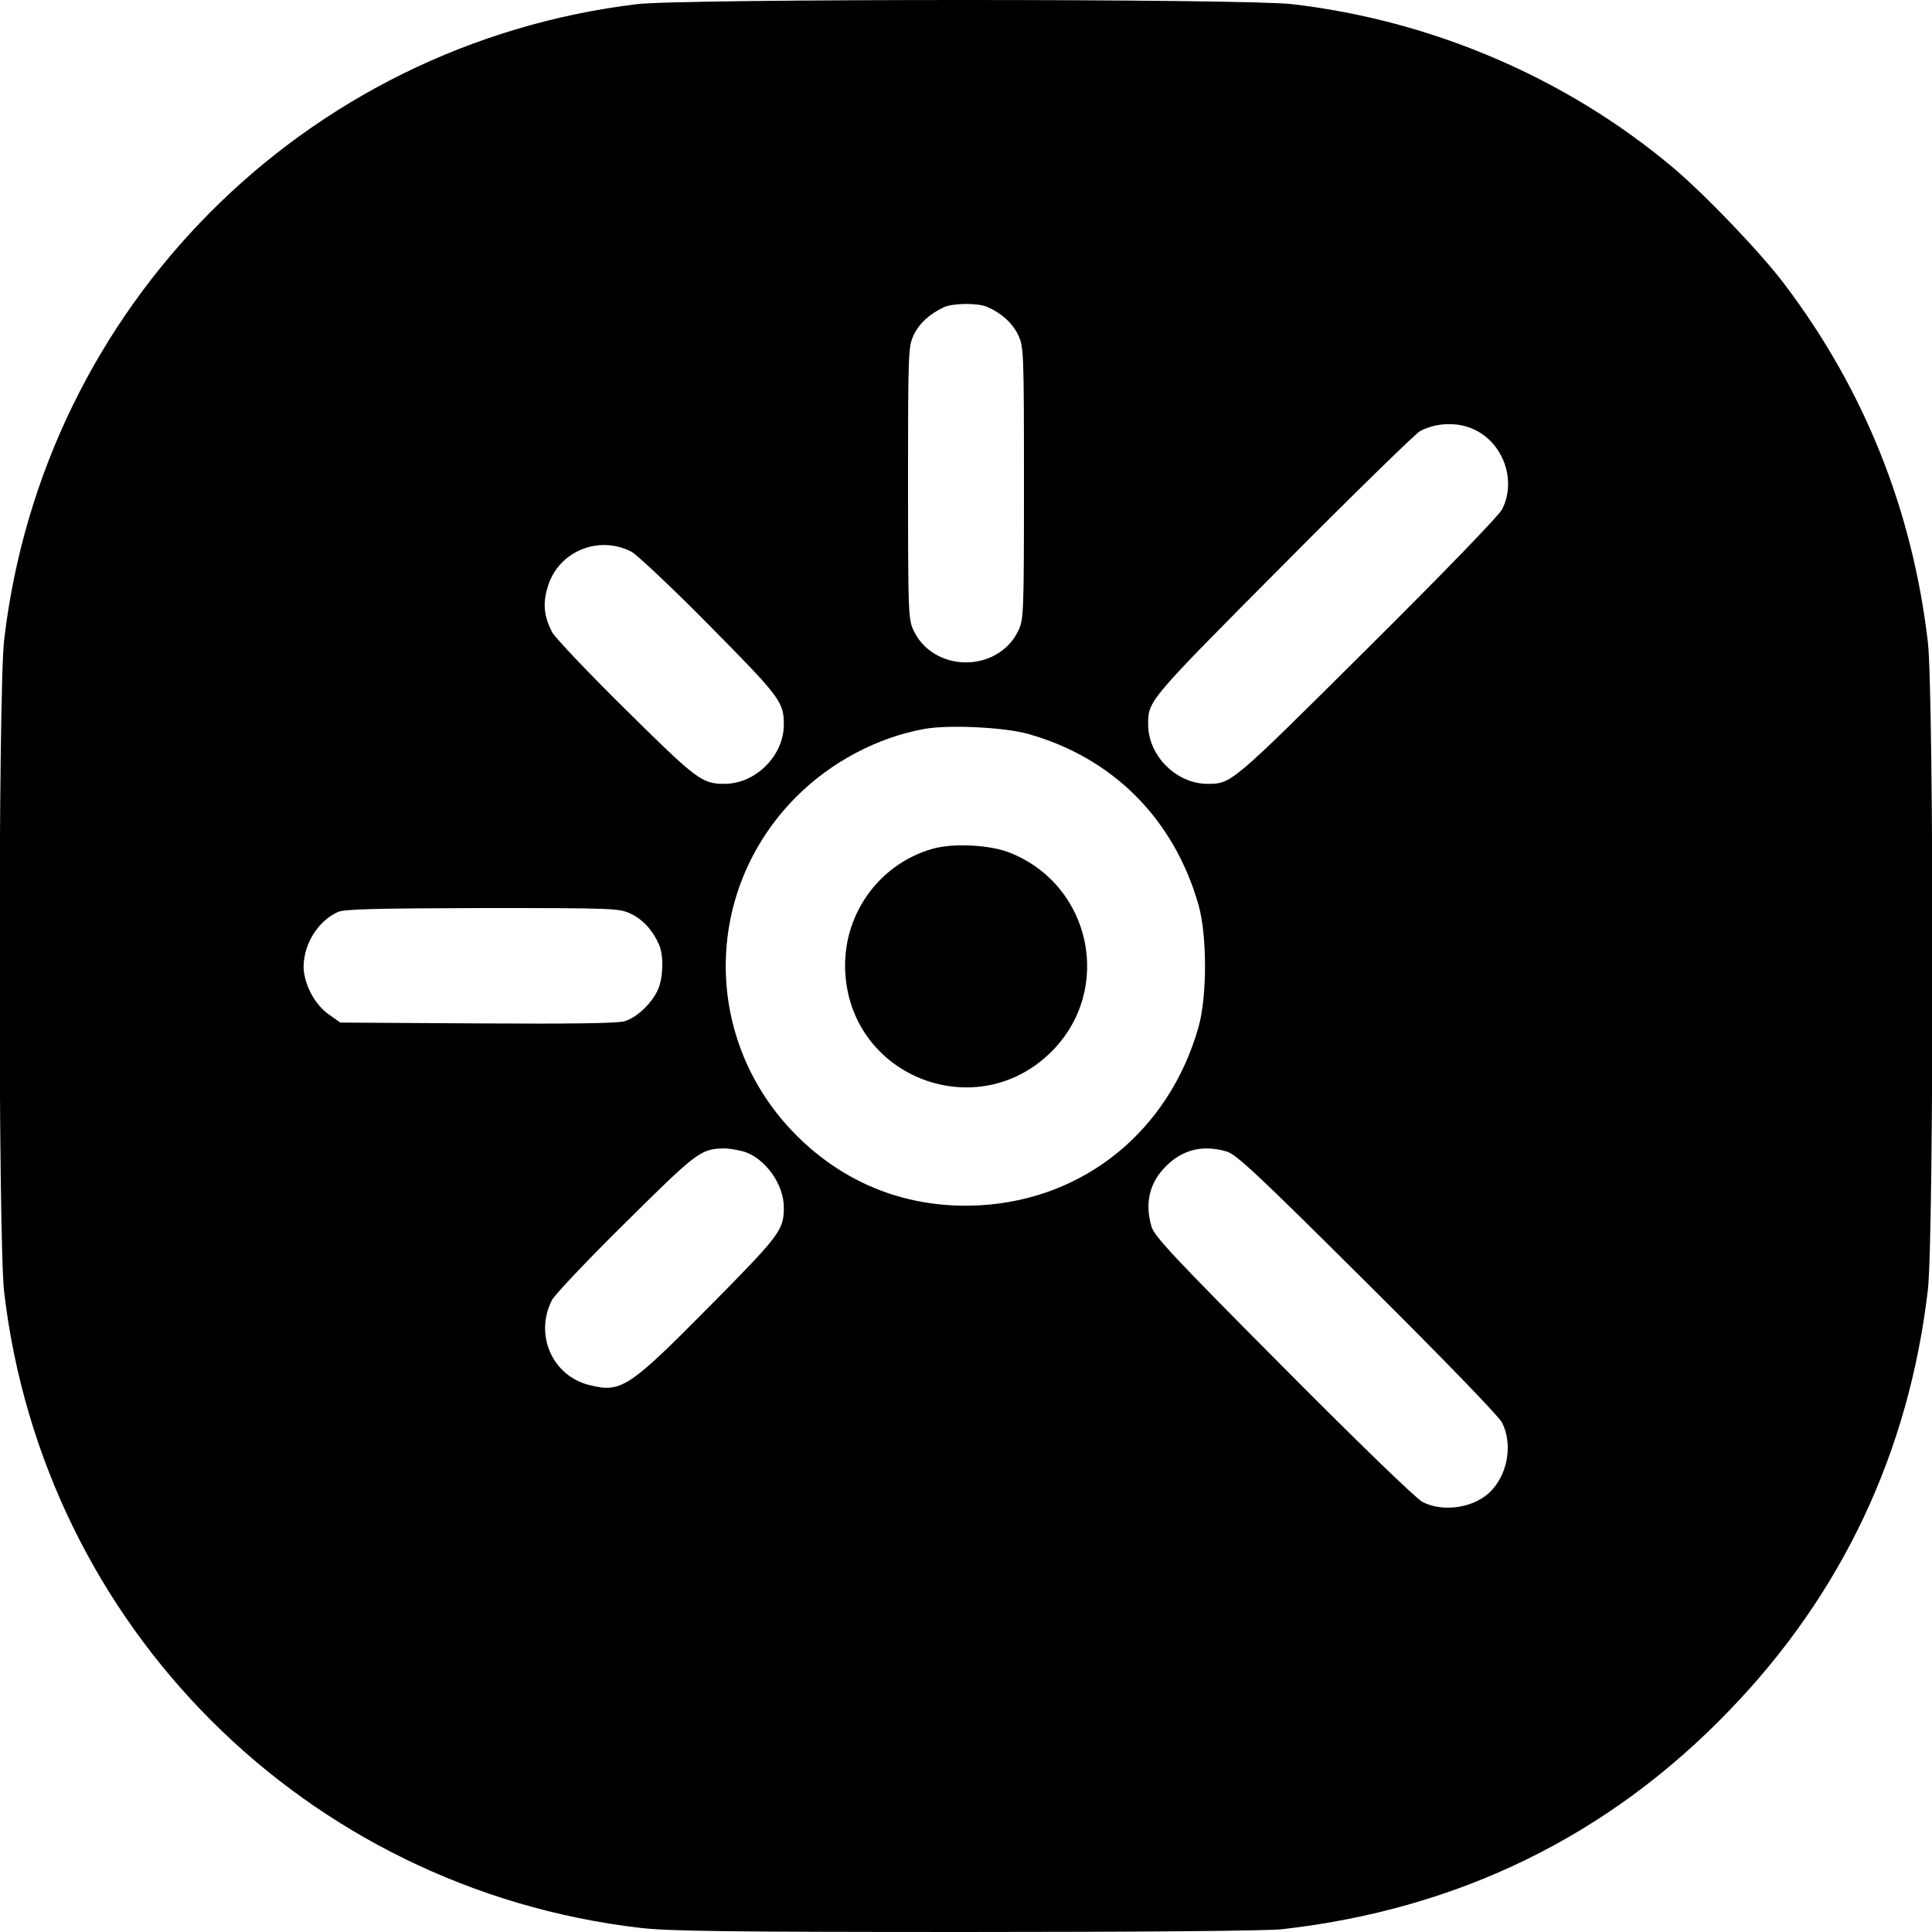
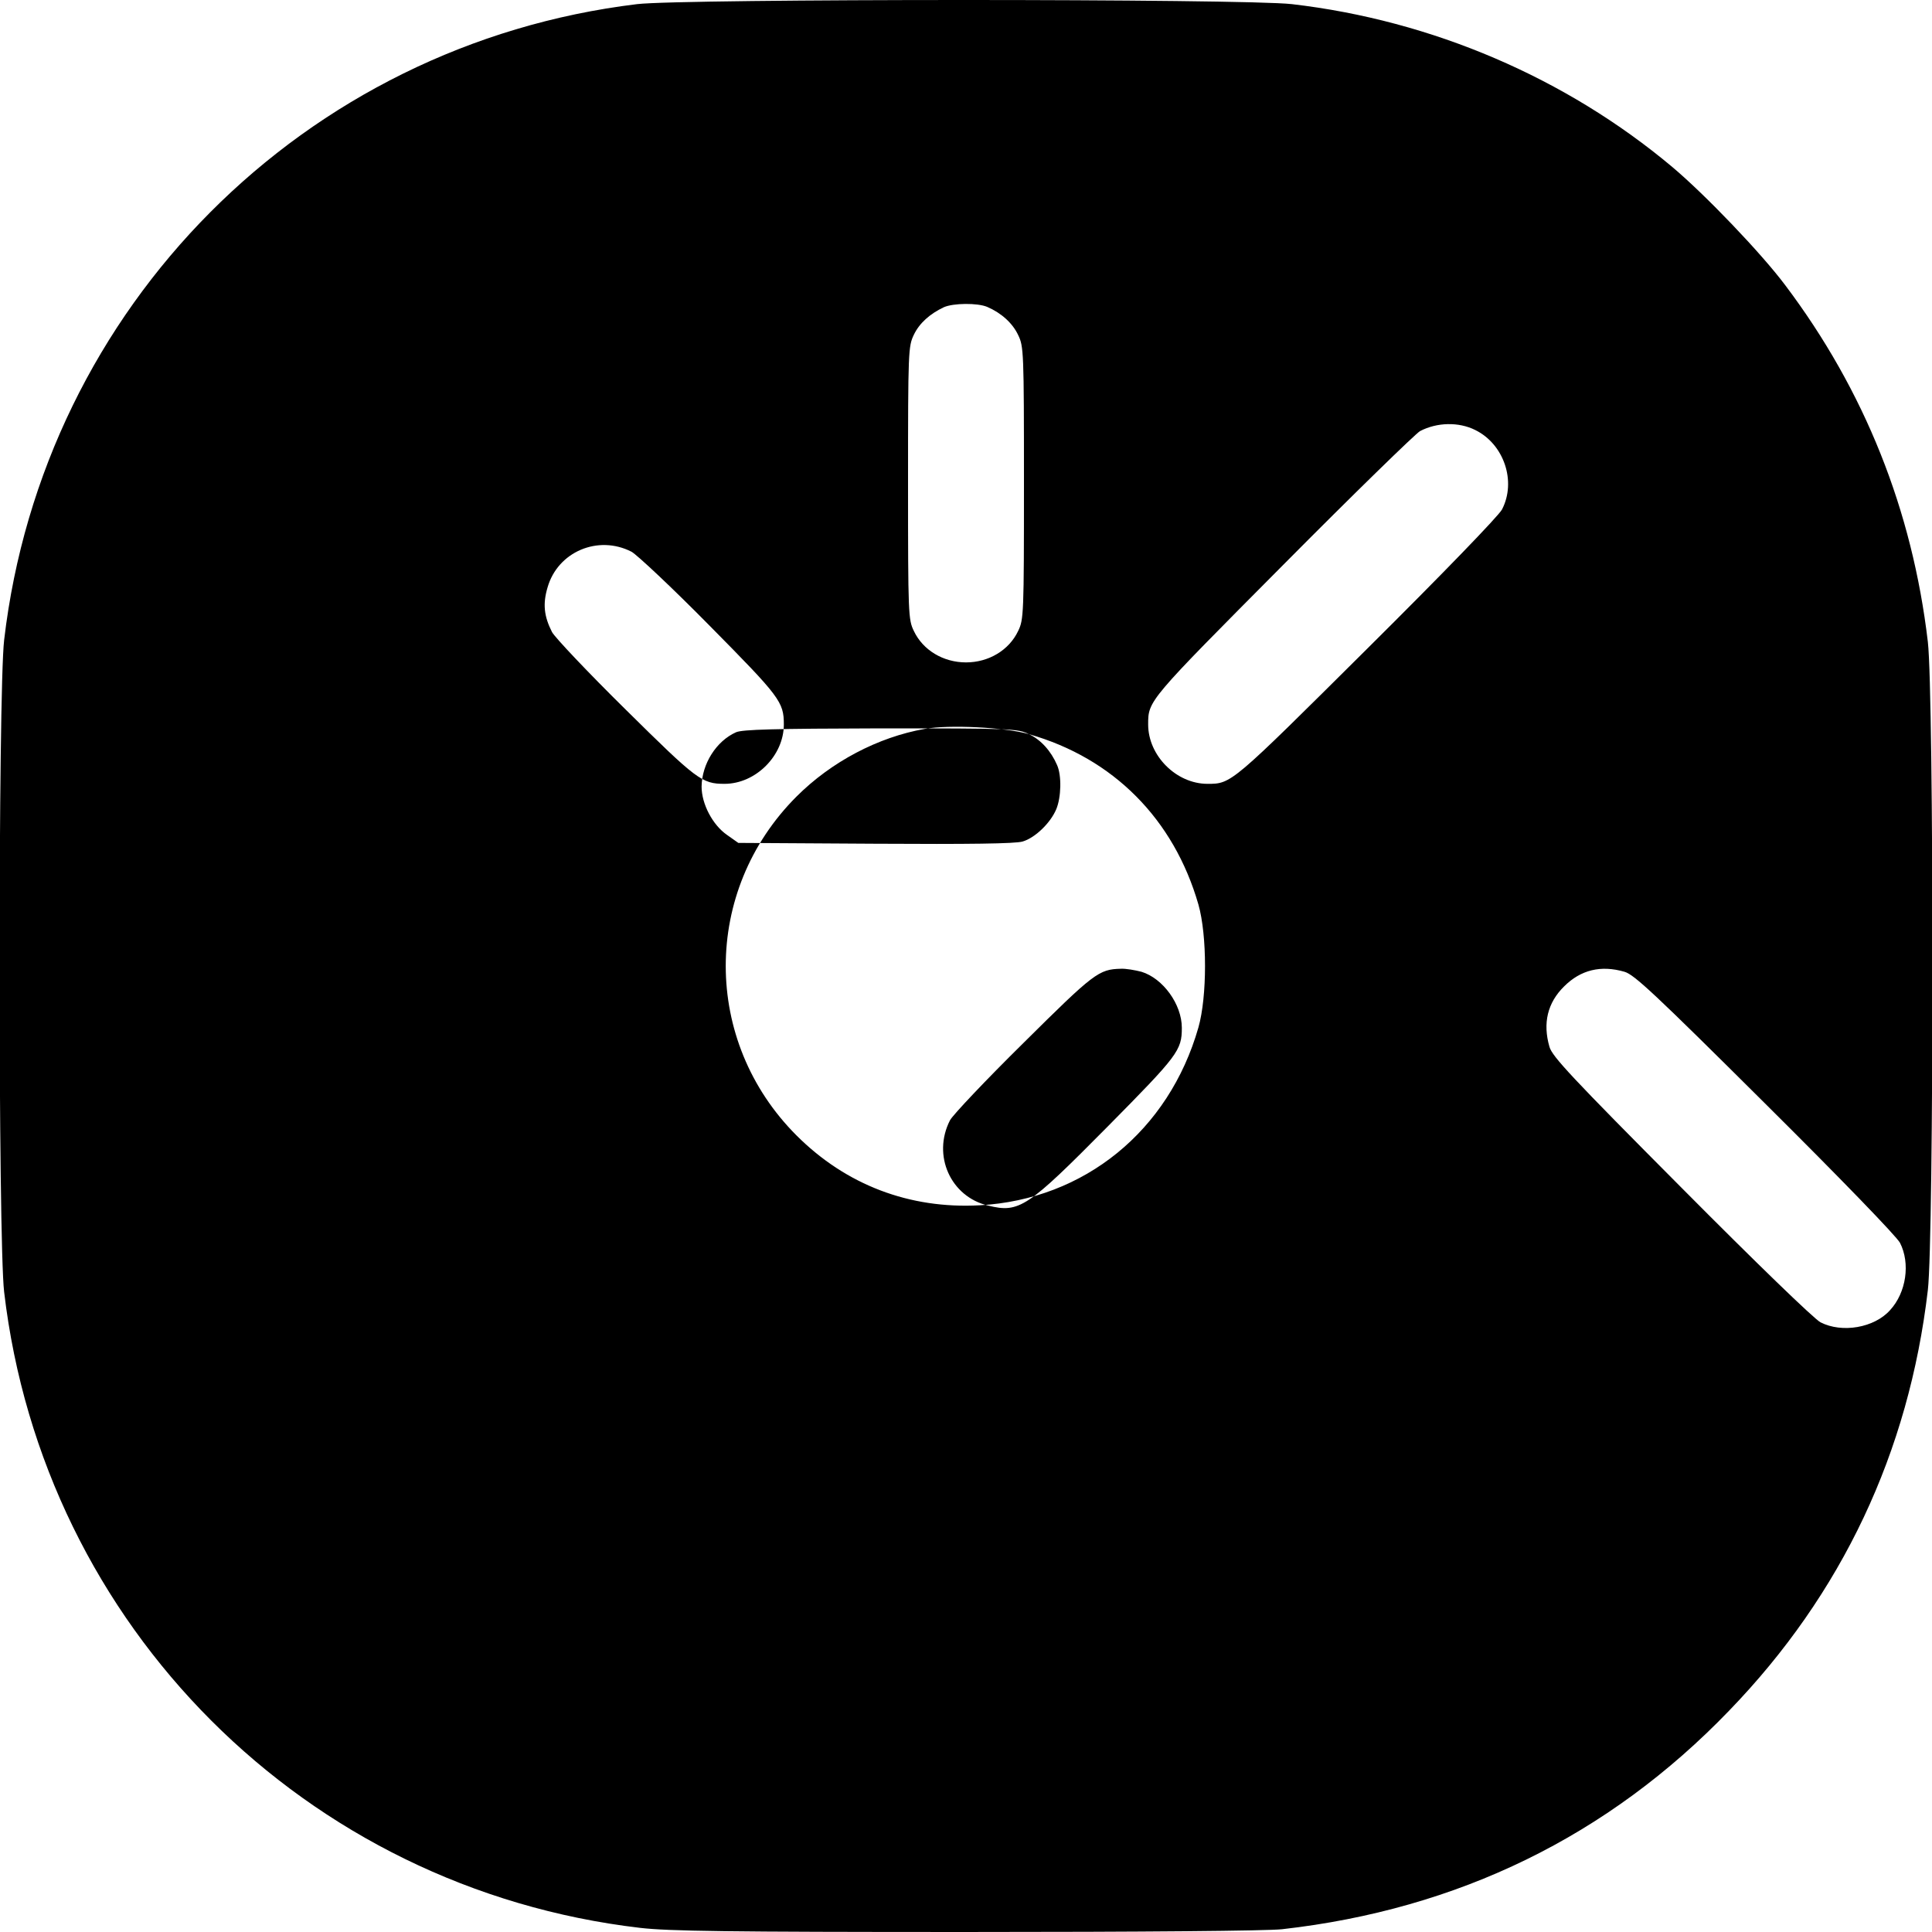
<svg xmlns="http://www.w3.org/2000/svg" version="1.0" width="700pt" height="700pt" viewBox="0 0 700 700" preserveAspectRatio="xMidYMid meet">
  <g transform="translate(0,700) scale(0.1,-0.1)" fill="#000000" stroke="none">
-     <path d="M2308 6985 c-1206 -146 -2152 -1096 -2293 -2304 -22 -186 -22 -2176 0 -2362 142 -1212 1092 -2162 2304 -2304 103 -12 314 -15 1181 -15 641 0 1090 4 1145 10 638 72 1182 337 1620 792 409 423 651 936 720 1524 22 190 22 2158 0 2348 -56 477 -229 911 -517 1293 -87 116 -289 327 -409 428 -385 323 -870 531 -1378 590 -173 20 -2206 20 -2373 0z m1269 -1097 c51 -22 92 -59 112 -102 20 -41 21 -59 21 -536 0 -477 -1 -495 -21 -536 -33 -70 -107 -114 -189 -114 -82 0 -156 44 -189 114 -20 41 -21 59 -21 536 0 480 1 495 21 537 20 42 58 76 109 100 34 15 122 16 157 1z m1768 -446 c104 -51 150 -186 97 -288 -12 -23 -214 -232 -489 -505 -493 -490 -491 -489 -578 -489 -113 0 -215 102 -215 215 0 87 -1 85 489 578 256 258 480 476 496 485 61 32 140 34 200 4z m-3057 -441 c20 -11 148 -131 283 -268 255 -258 269 -276 269 -358 0 -113 -102 -215 -215 -215 -82 0 -100 14 -358 269 -137 135 -257 262 -267 281 -29 57 -34 102 -16 162 37 129 183 191 304 129z m1440 -661 c306 -87 525 -308 614 -617 32 -112 32 -334 0 -446 -107 -374 -413 -623 -792 -644 -255 -14 -485 74 -664 253 -342 342 -342 886 0 1228 126 126 295 215 464 245 88 16 293 6 378 -19z m-1442 -651 c43 -20 80 -61 102 -112 17 -38 15 -117 -3 -160 -21 -50 -77 -104 -122 -117 -26 -8 -195 -10 -534 -8 l-496 3 -41 29 c-52 36 -92 112 -92 175 1 82 53 165 125 197 24 10 135 13 524 14 479 0 496 -1 537 -21z m408 -861 c78 -24 146 -118 146 -203 0 -82 -14 -100 -269 -358 -291 -294 -320 -314 -433 -286 -136 32 -203 182 -138 309 10 19 130 146 267 281 255 253 272 266 352 268 18 1 52 -5 75 -11z m1750 0 c35 -10 110 -80 509 -477 275 -273 477 -482 489 -505 38 -74 23 -180 -36 -244 -57 -64 -174 -84 -252 -44 -23 12 -232 214 -505 489 -397 399 -467 474 -477 509 -25 86 -7 160 53 219 60 60 133 78 219 53z" />
-     <path d="M3380 3925 c-199 -56 -332 -246 -317 -455 26 -377 480 -547 747 -280 224 224 145 602 -150 720 -72 29 -204 36 -280 15z" />
+     <path d="M2308 6985 c-1206 -146 -2152 -1096 -2293 -2304 -22 -186 -22 -2176 0 -2362 142 -1212 1092 -2162 2304 -2304 103 -12 314 -15 1181 -15 641 0 1090 4 1145 10 638 72 1182 337 1620 792 409 423 651 936 720 1524 22 190 22 2158 0 2348 -56 477 -229 911 -517 1293 -87 116 -289 327 -409 428 -385 323 -870 531 -1378 590 -173 20 -2206 20 -2373 0z m1269 -1097 c51 -22 92 -59 112 -102 20 -41 21 -59 21 -536 0 -477 -1 -495 -21 -536 -33 -70 -107 -114 -189 -114 -82 0 -156 44 -189 114 -20 41 -21 59 -21 536 0 480 1 495 21 537 20 42 58 76 109 100 34 15 122 16 157 1z m1768 -446 c104 -51 150 -186 97 -288 -12 -23 -214 -232 -489 -505 -493 -490 -491 -489 -578 -489 -113 0 -215 102 -215 215 0 87 -1 85 489 578 256 258 480 476 496 485 61 32 140 34 200 4z m-3057 -441 c20 -11 148 -131 283 -268 255 -258 269 -276 269 -358 0 -113 -102 -215 -215 -215 -82 0 -100 14 -358 269 -137 135 -257 262 -267 281 -29 57 -34 102 -16 162 37 129 183 191 304 129z m1440 -661 c306 -87 525 -308 614 -617 32 -112 32 -334 0 -446 -107 -374 -413 -623 -792 -644 -255 -14 -485 74 -664 253 -342 342 -342 886 0 1228 126 126 295 215 464 245 88 16 293 6 378 -19z c43 -20 80 -61 102 -112 17 -38 15 -117 -3 -160 -21 -50 -77 -104 -122 -117 -26 -8 -195 -10 -534 -8 l-496 3 -41 29 c-52 36 -92 112 -92 175 1 82 53 165 125 197 24 10 135 13 524 14 479 0 496 -1 537 -21z m408 -861 c78 -24 146 -118 146 -203 0 -82 -14 -100 -269 -358 -291 -294 -320 -314 -433 -286 -136 32 -203 182 -138 309 10 19 130 146 267 281 255 253 272 266 352 268 18 1 52 -5 75 -11z m1750 0 c35 -10 110 -80 509 -477 275 -273 477 -482 489 -505 38 -74 23 -180 -36 -244 -57 -64 -174 -84 -252 -44 -23 12 -232 214 -505 489 -397 399 -467 474 -477 509 -25 86 -7 160 53 219 60 60 133 78 219 53z" />
  </g>
</svg>